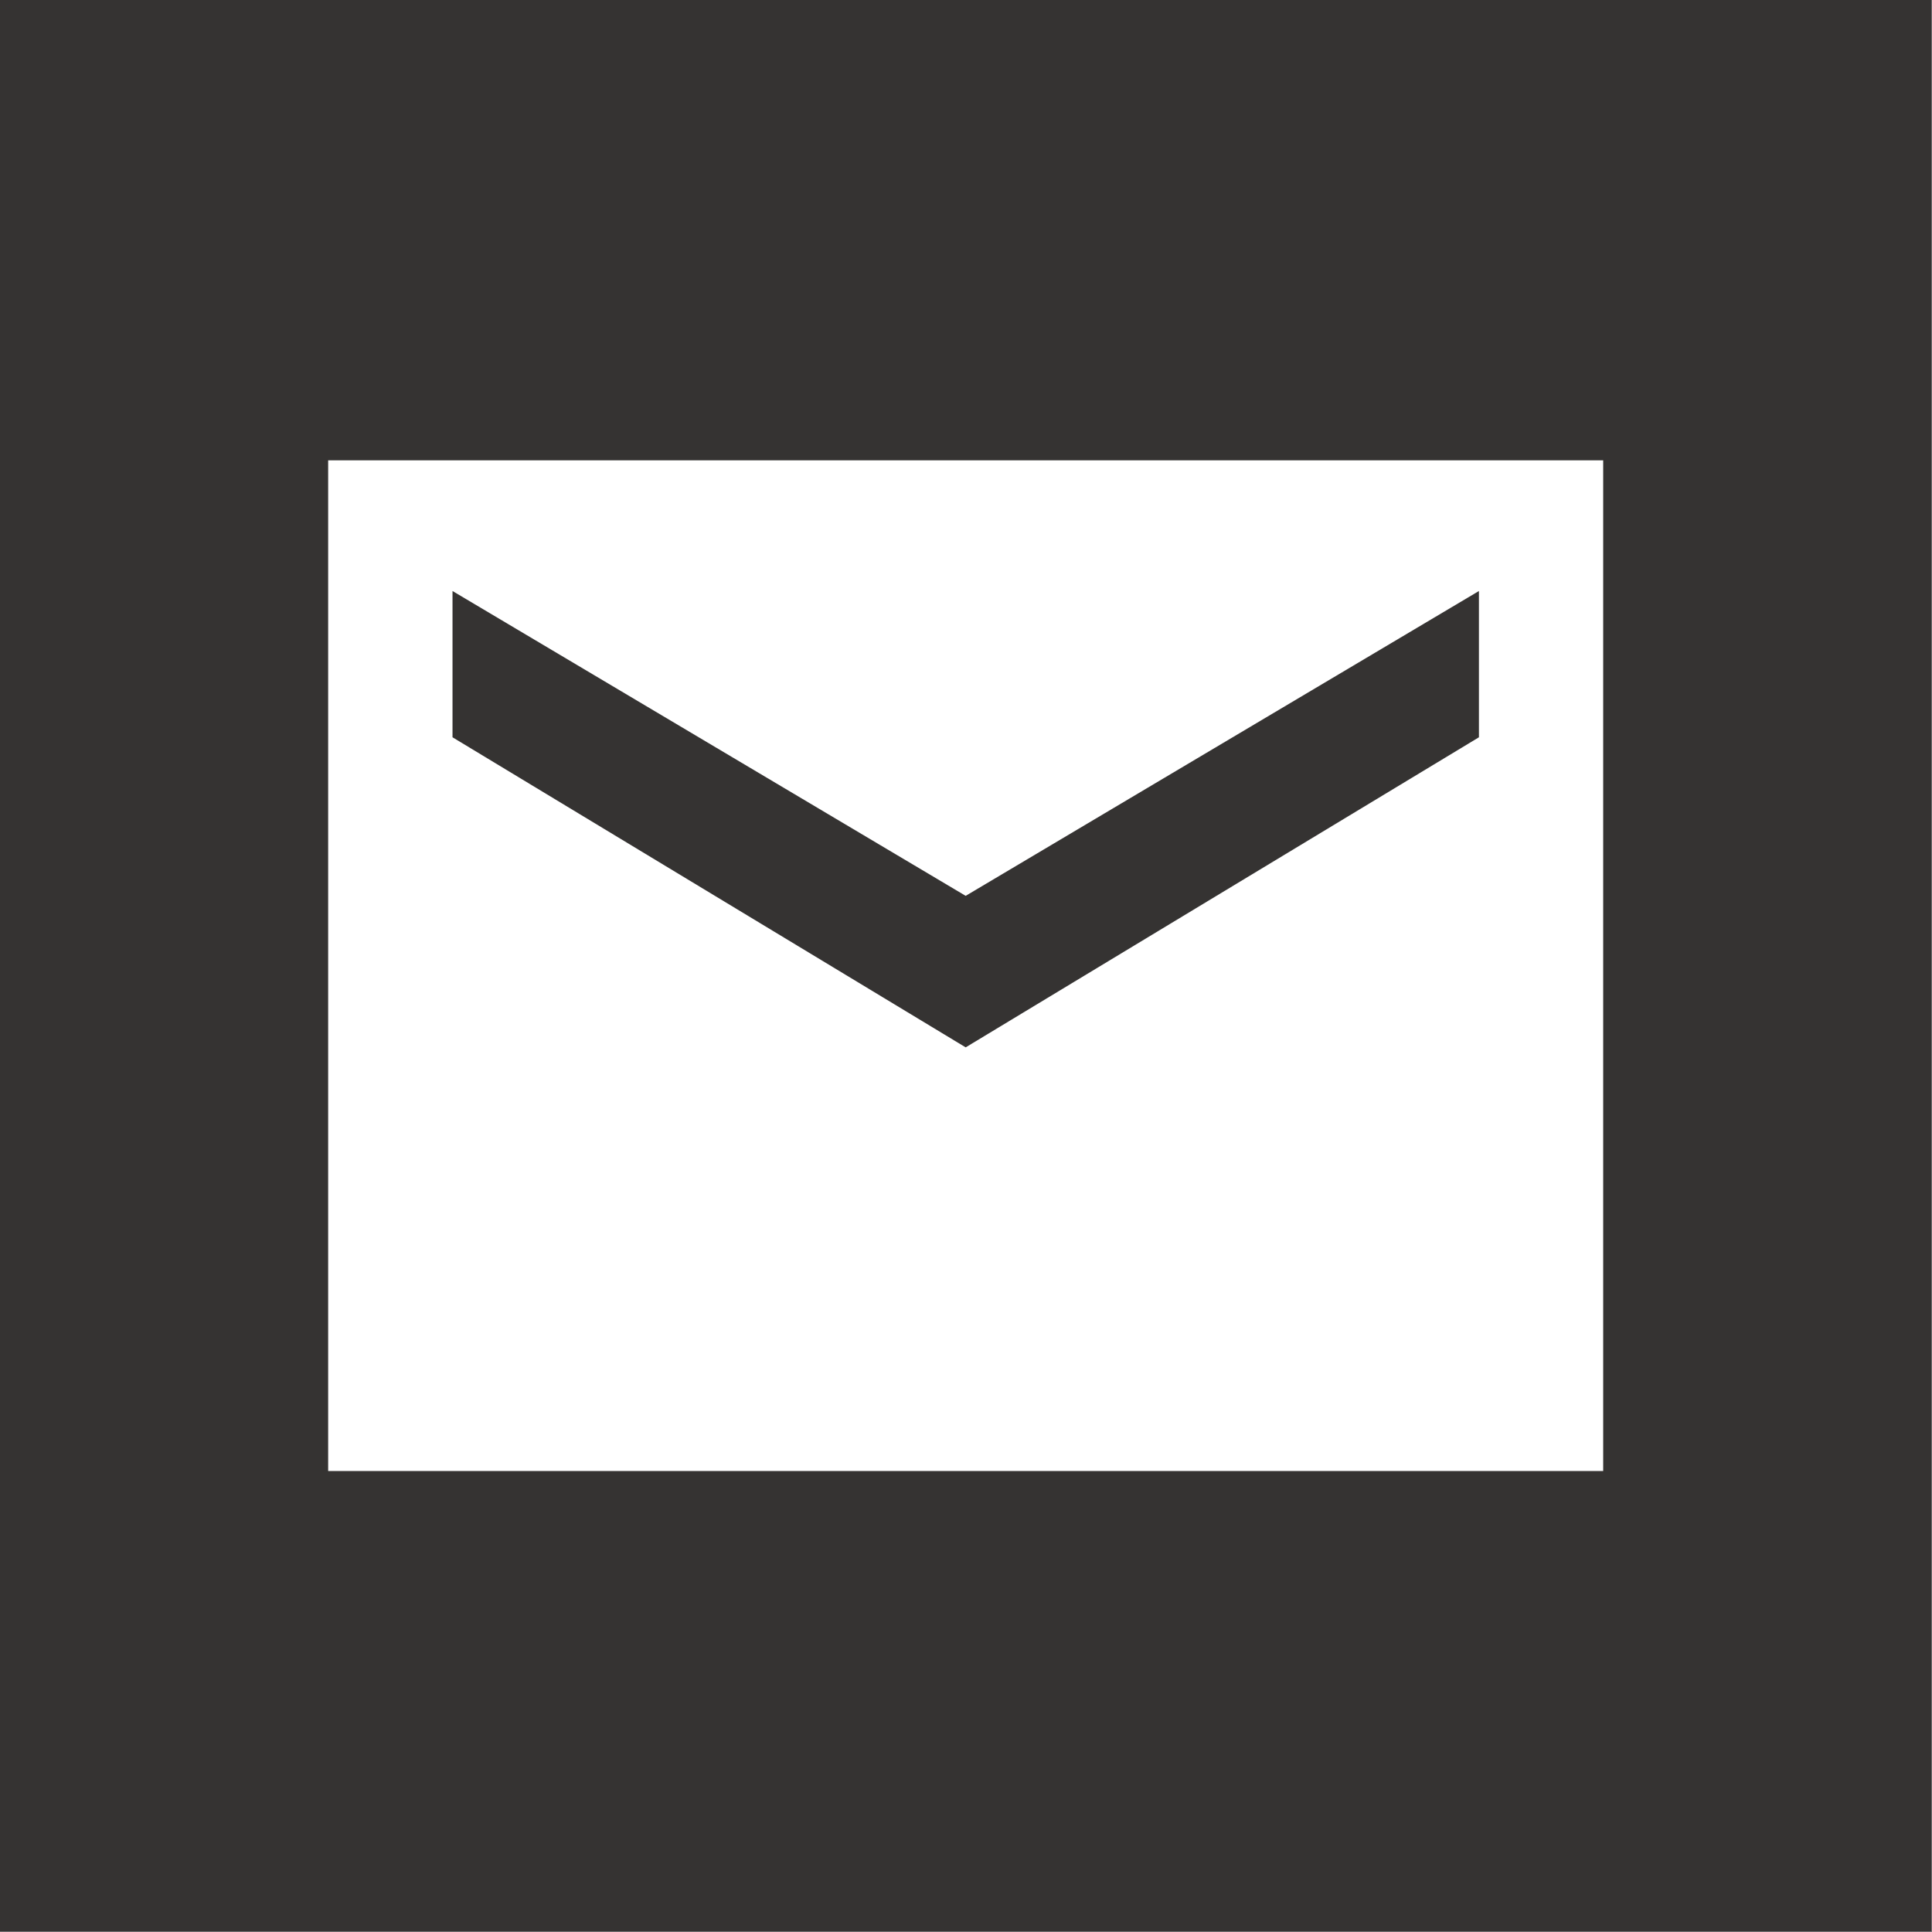
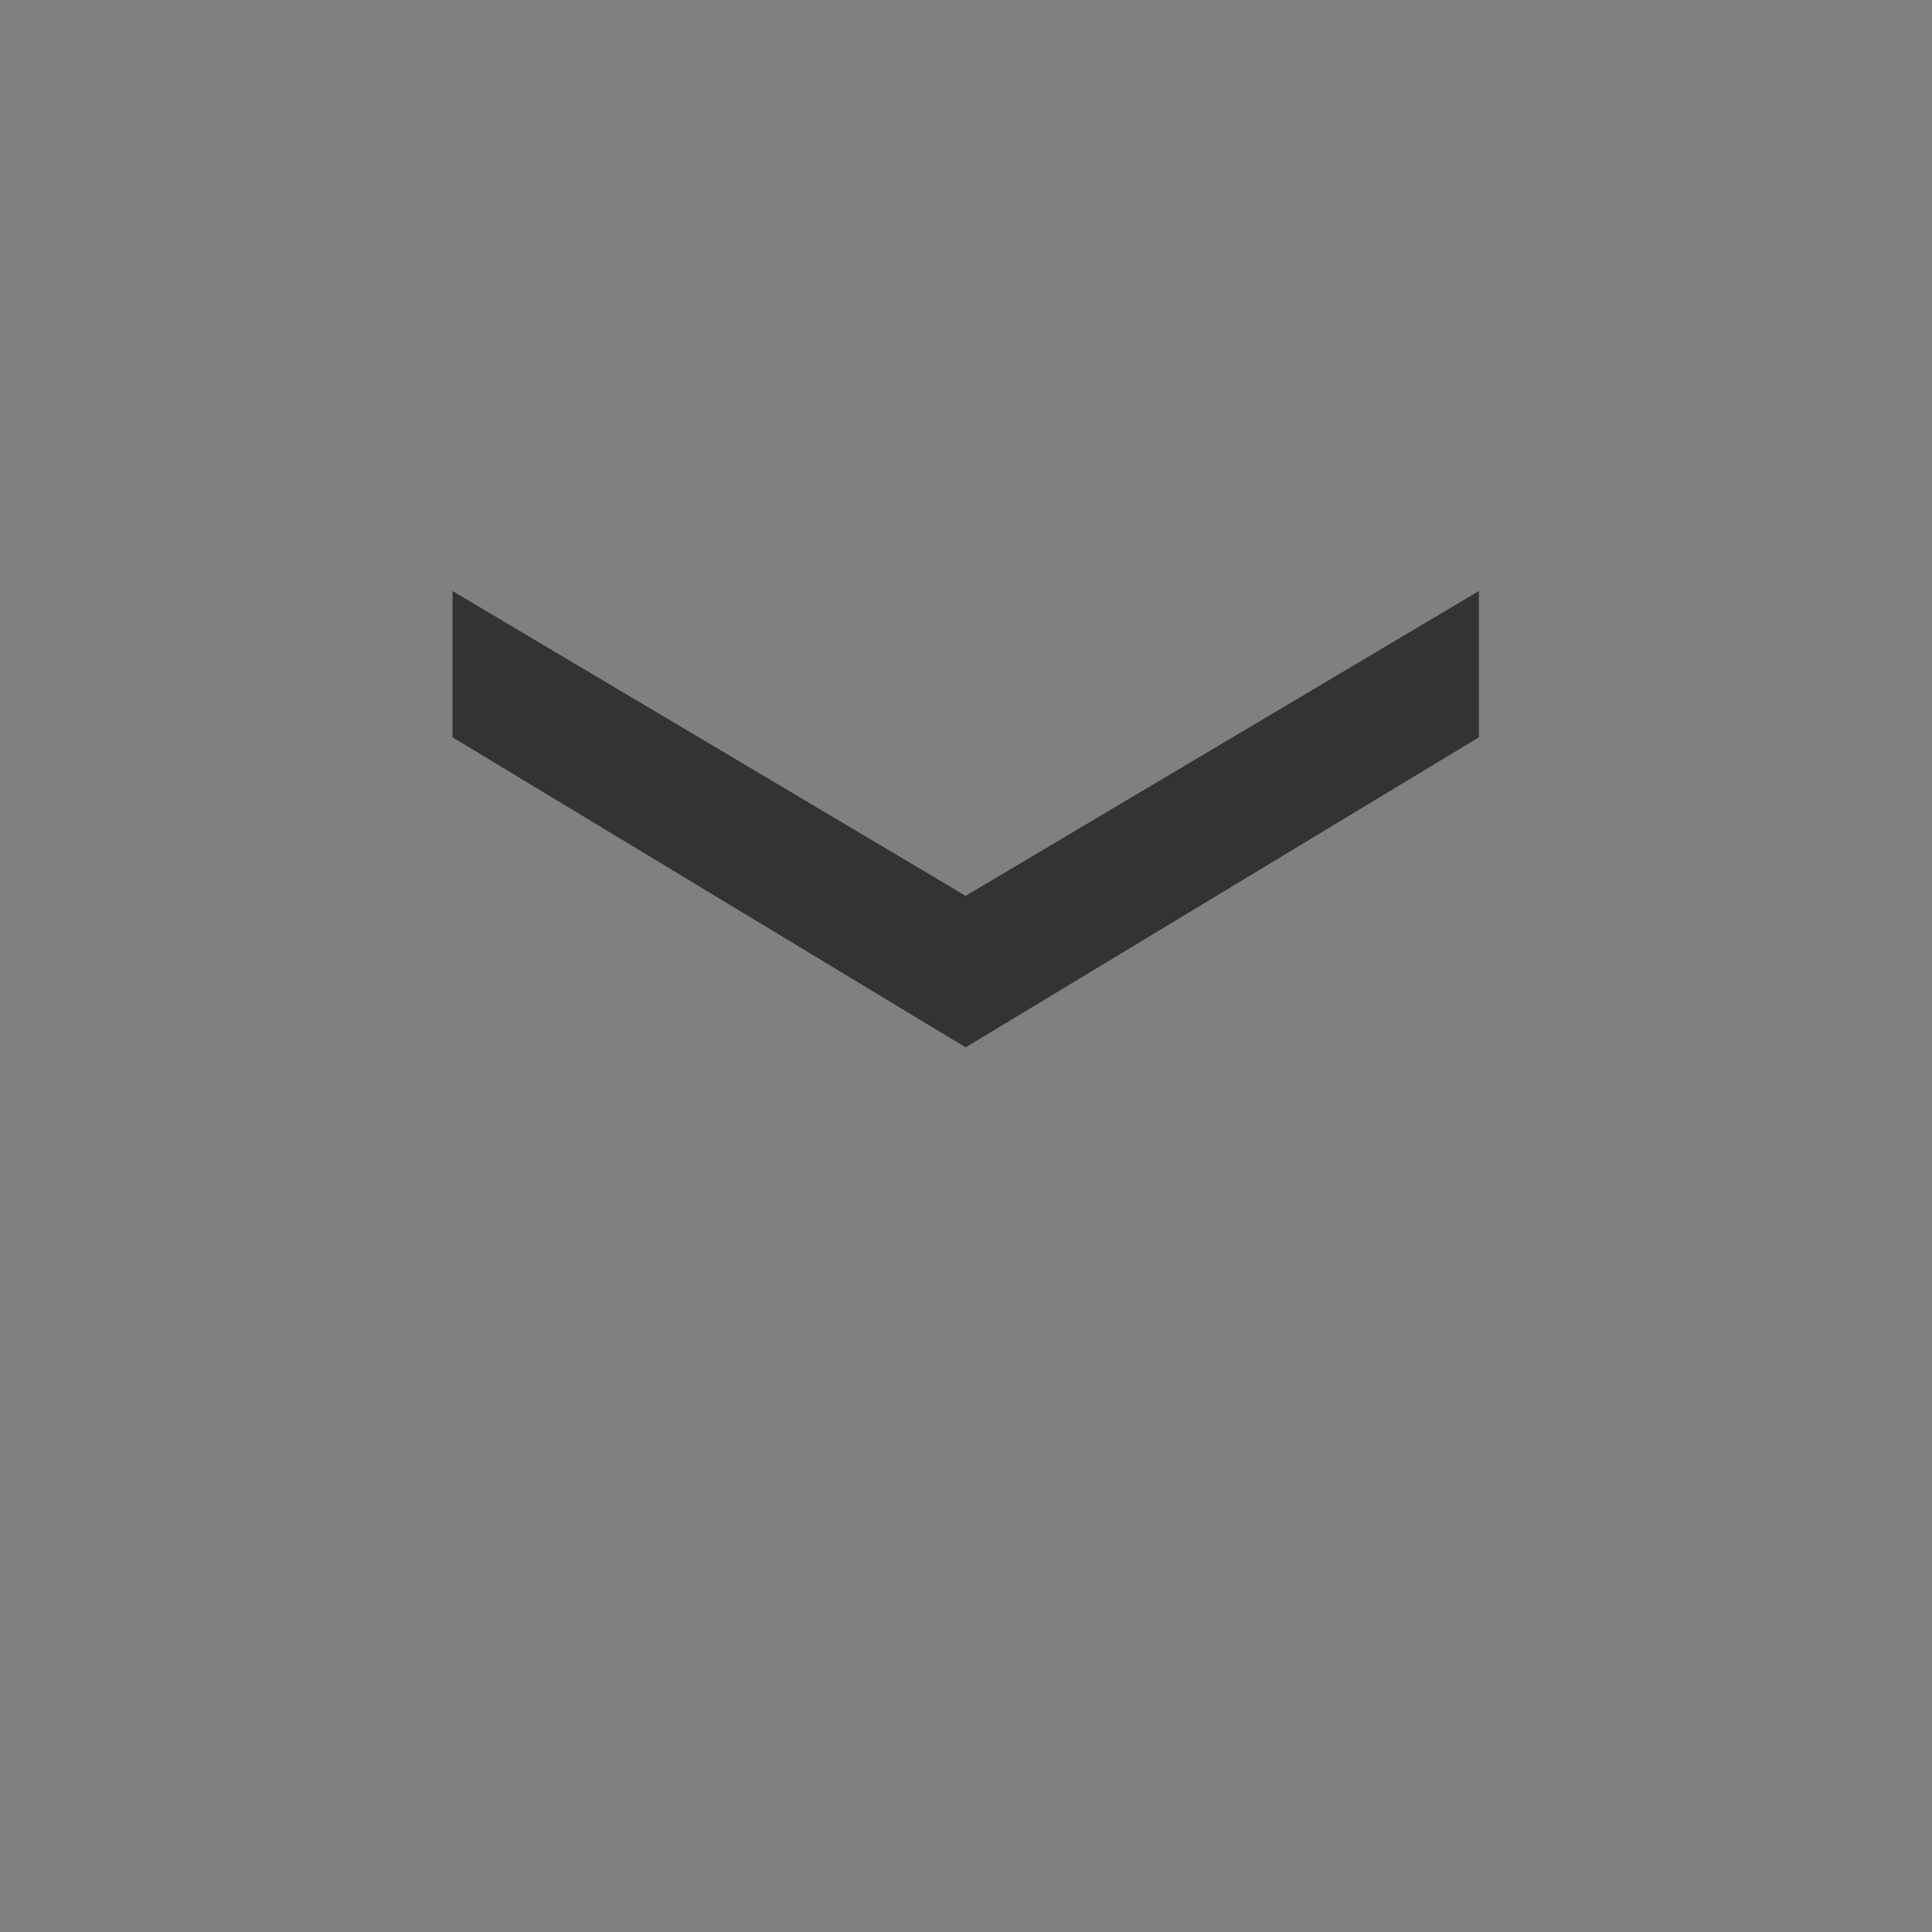
<svg xmlns="http://www.w3.org/2000/svg" width="100%" height="100%" viewBox="0 0 2363 2363" version="1.1" xml:space="preserve" style="fill-rule:evenodd;clip-rule:evenodd;stroke-linejoin:round;stroke-miterlimit:2;">
  <rect x="0" y="0" width="2363" height="2363" fill="#808080" stroke="none" />
-   <rect x="0" y="0" width="2362.2" height="2362.2" style="fill:#353332;" />
-   <rect x="401.371" y="563.022" width="1559.46" height="1236.16" style="fill:#fff;" />
  <path d="M553.458,722.863l0,178.893l627.644,379.253l627.754,-379.253l0,-178.893l-627.754,372.829l-627.644,-372.829Z" style="fill:#353332;" />
</svg>